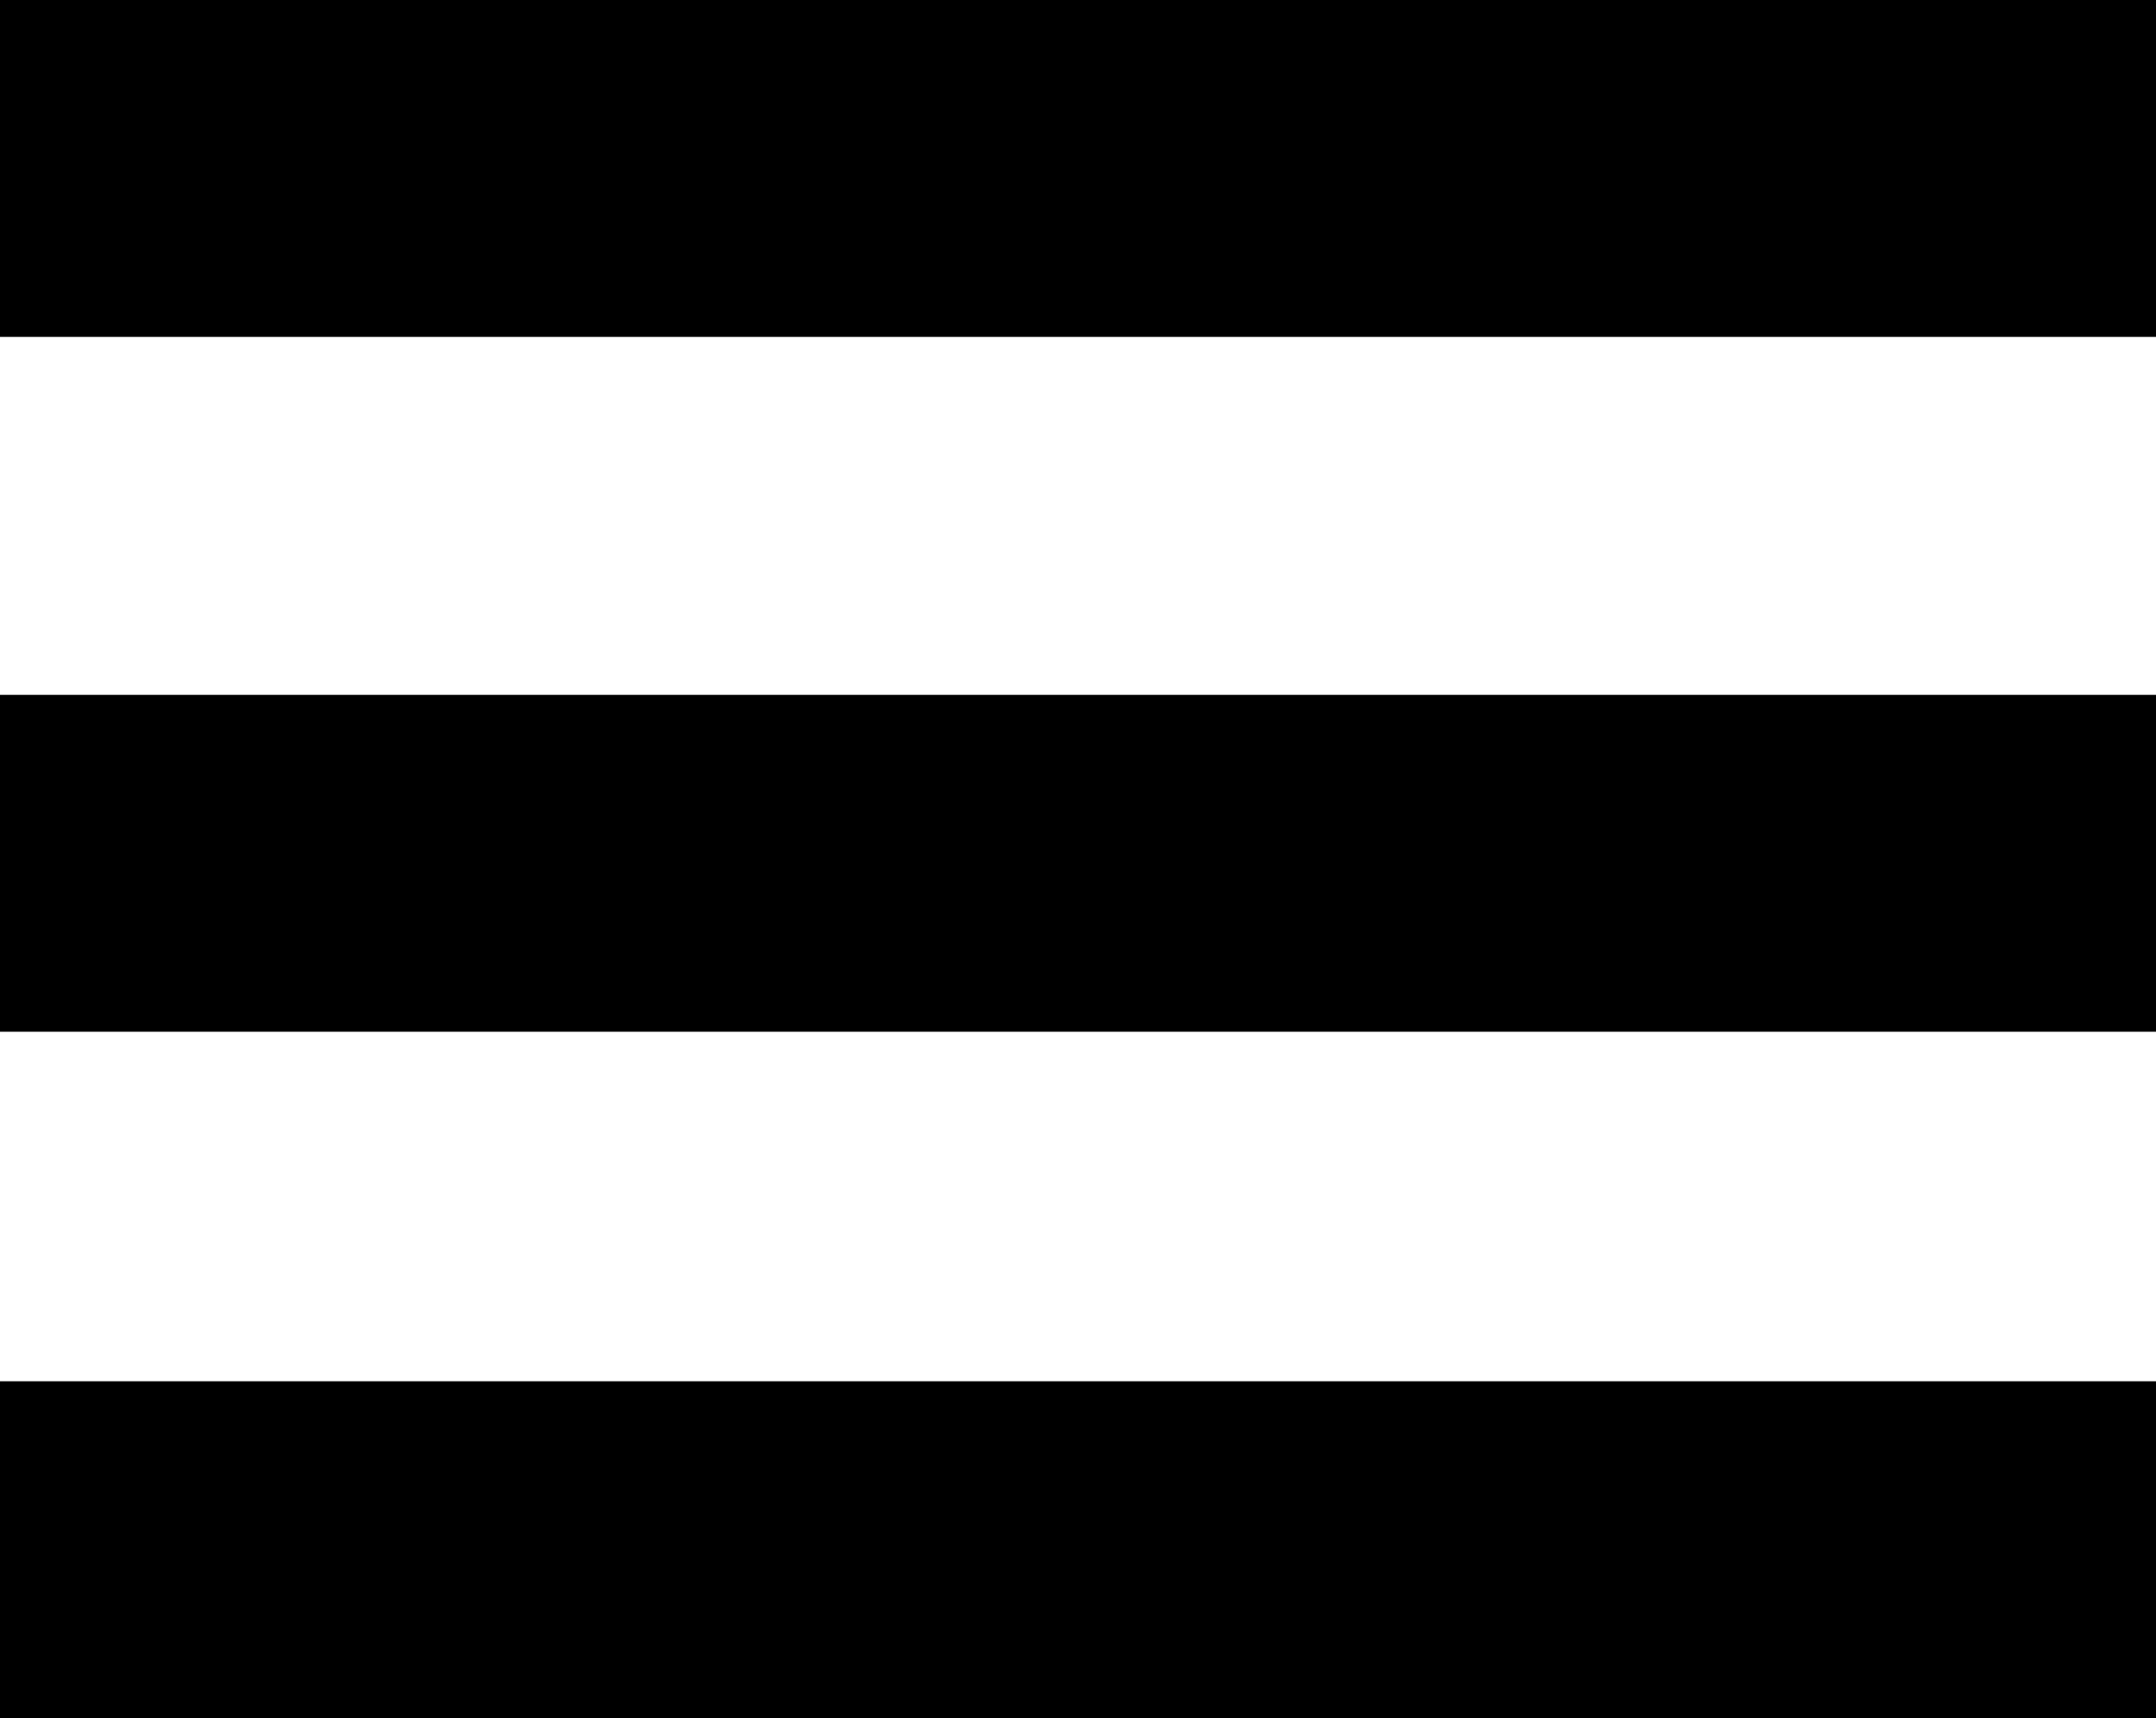
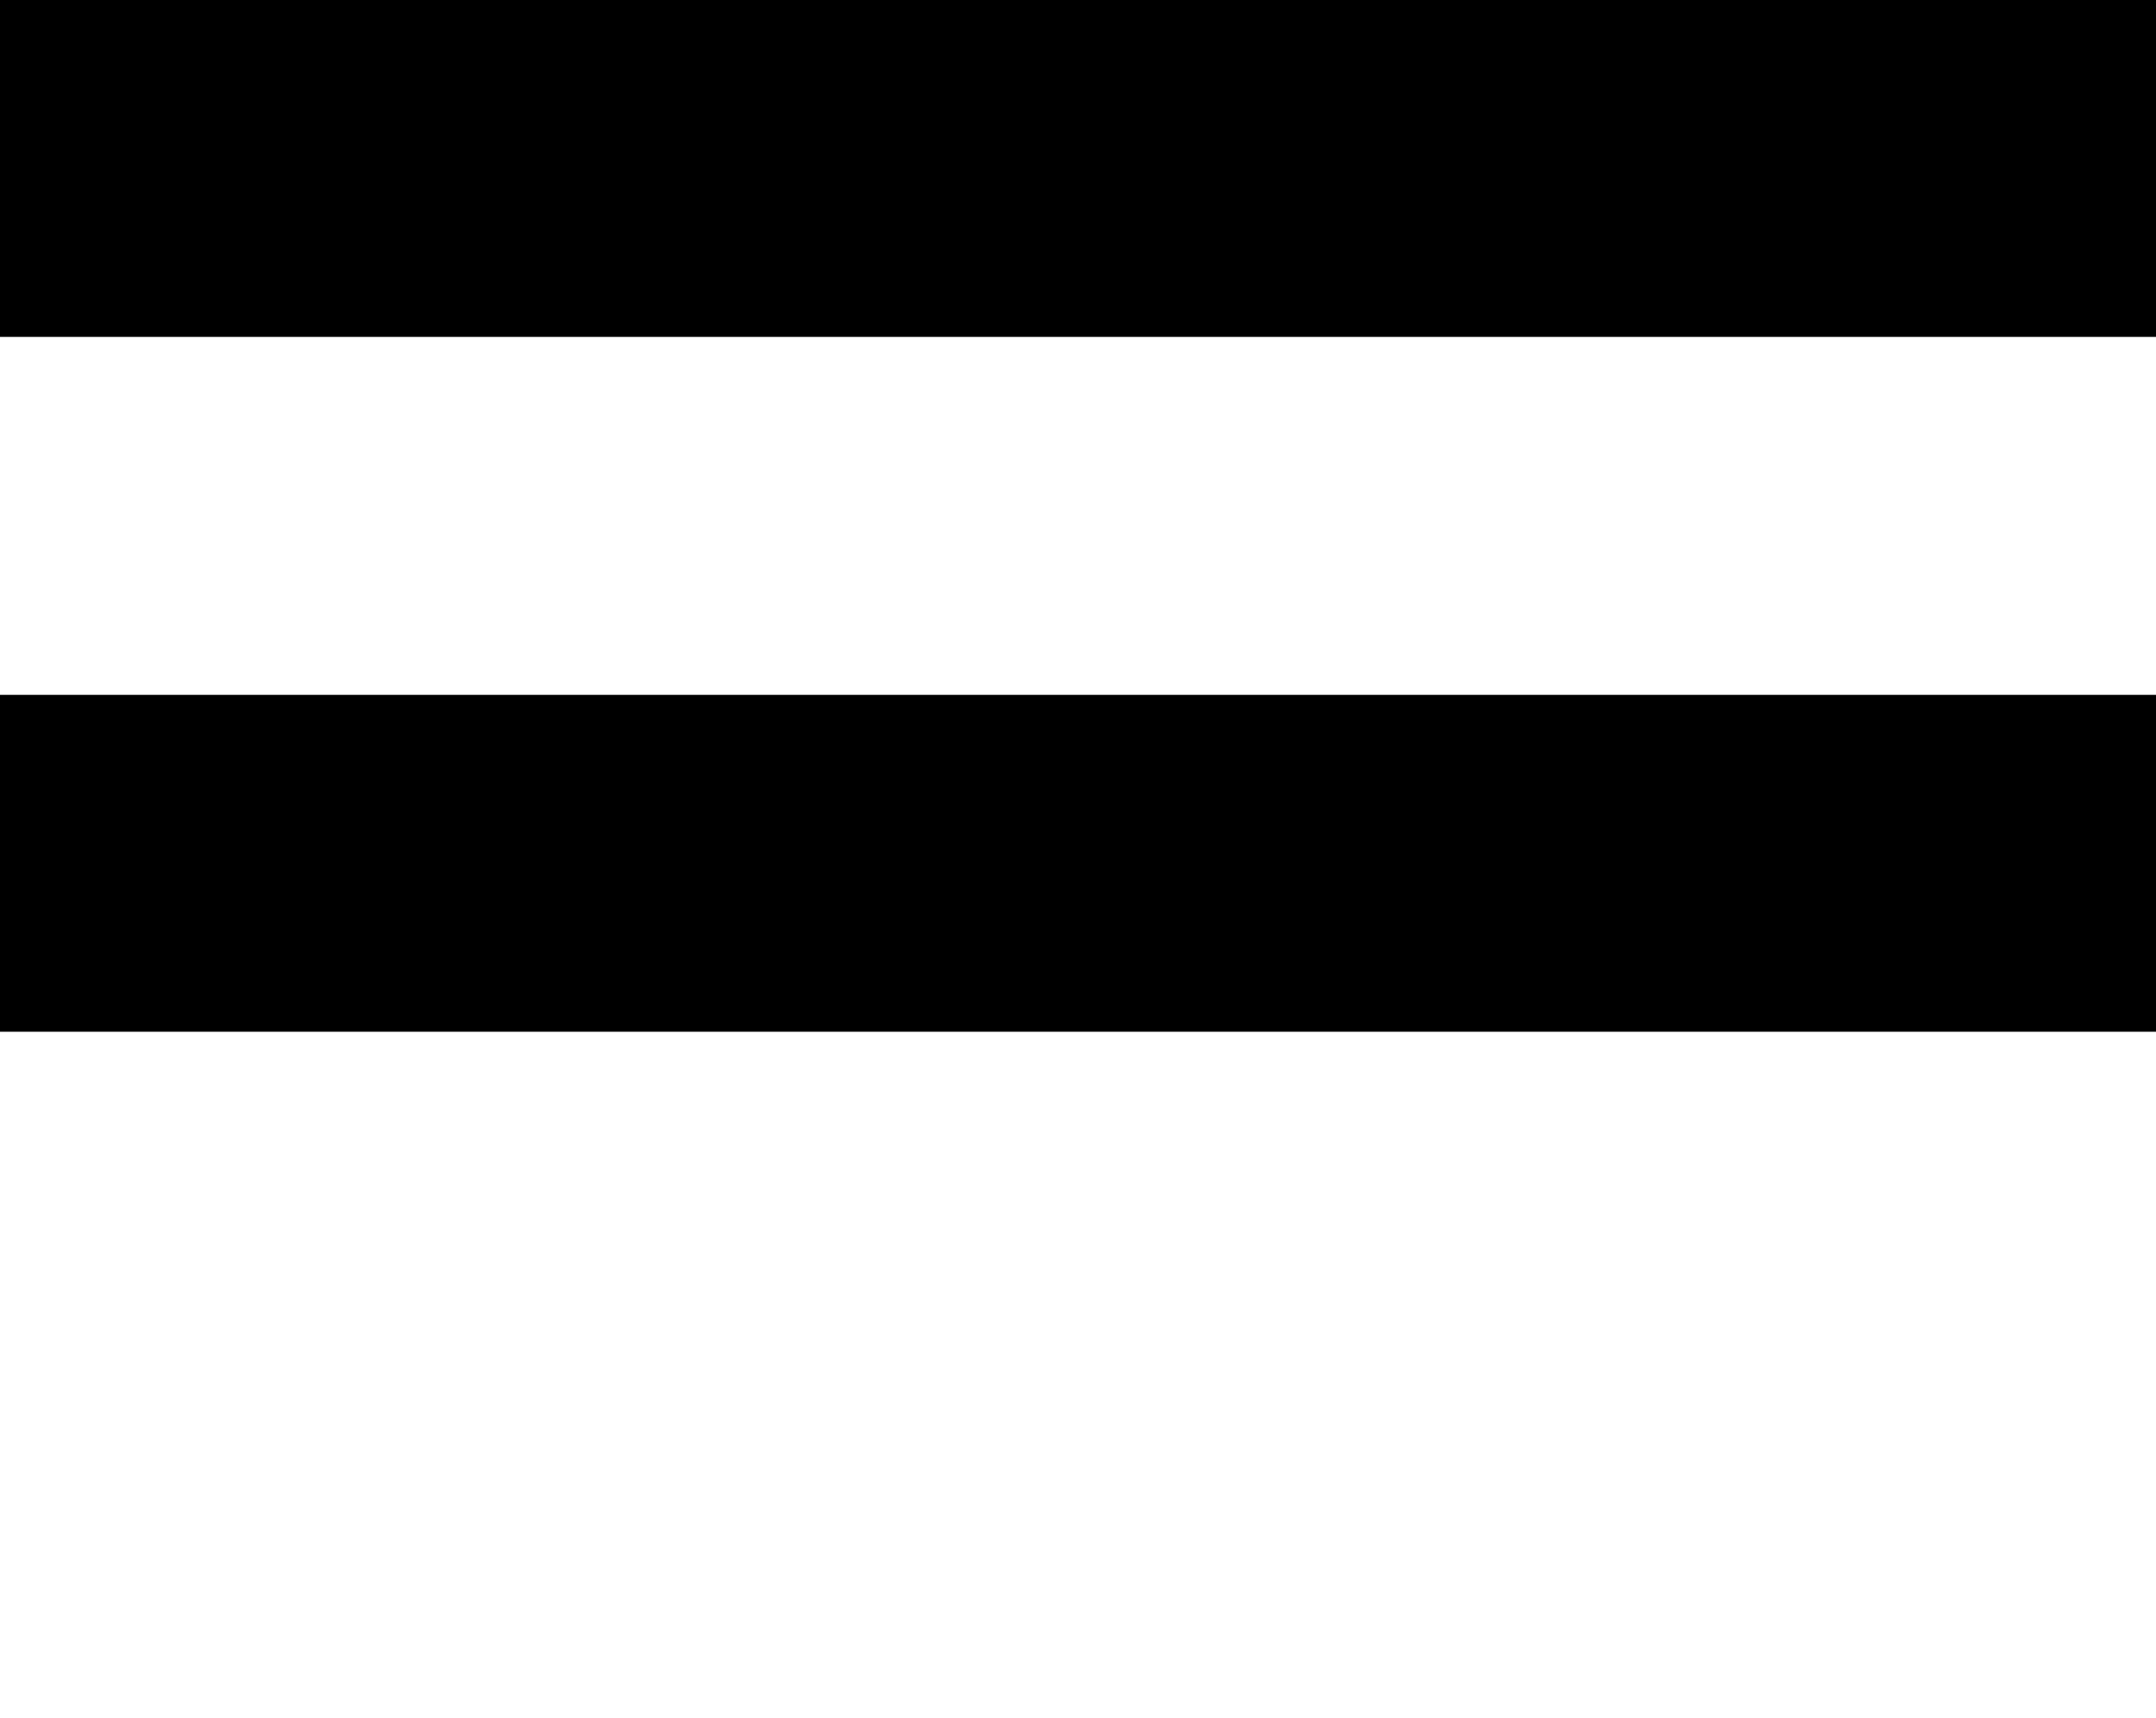
<svg xmlns="http://www.w3.org/2000/svg" version="1.1" viewBox="0 0 51.2 40.8">
  <g>
    <g id="Ebene_1">
      <g>
        <rect width="51.2" height="8" />
        <rect y="16.5" width="51.2" height="8" />
-         <rect y="32.8" width="51.2" height="8" />
      </g>
    </g>
  </g>
</svg>